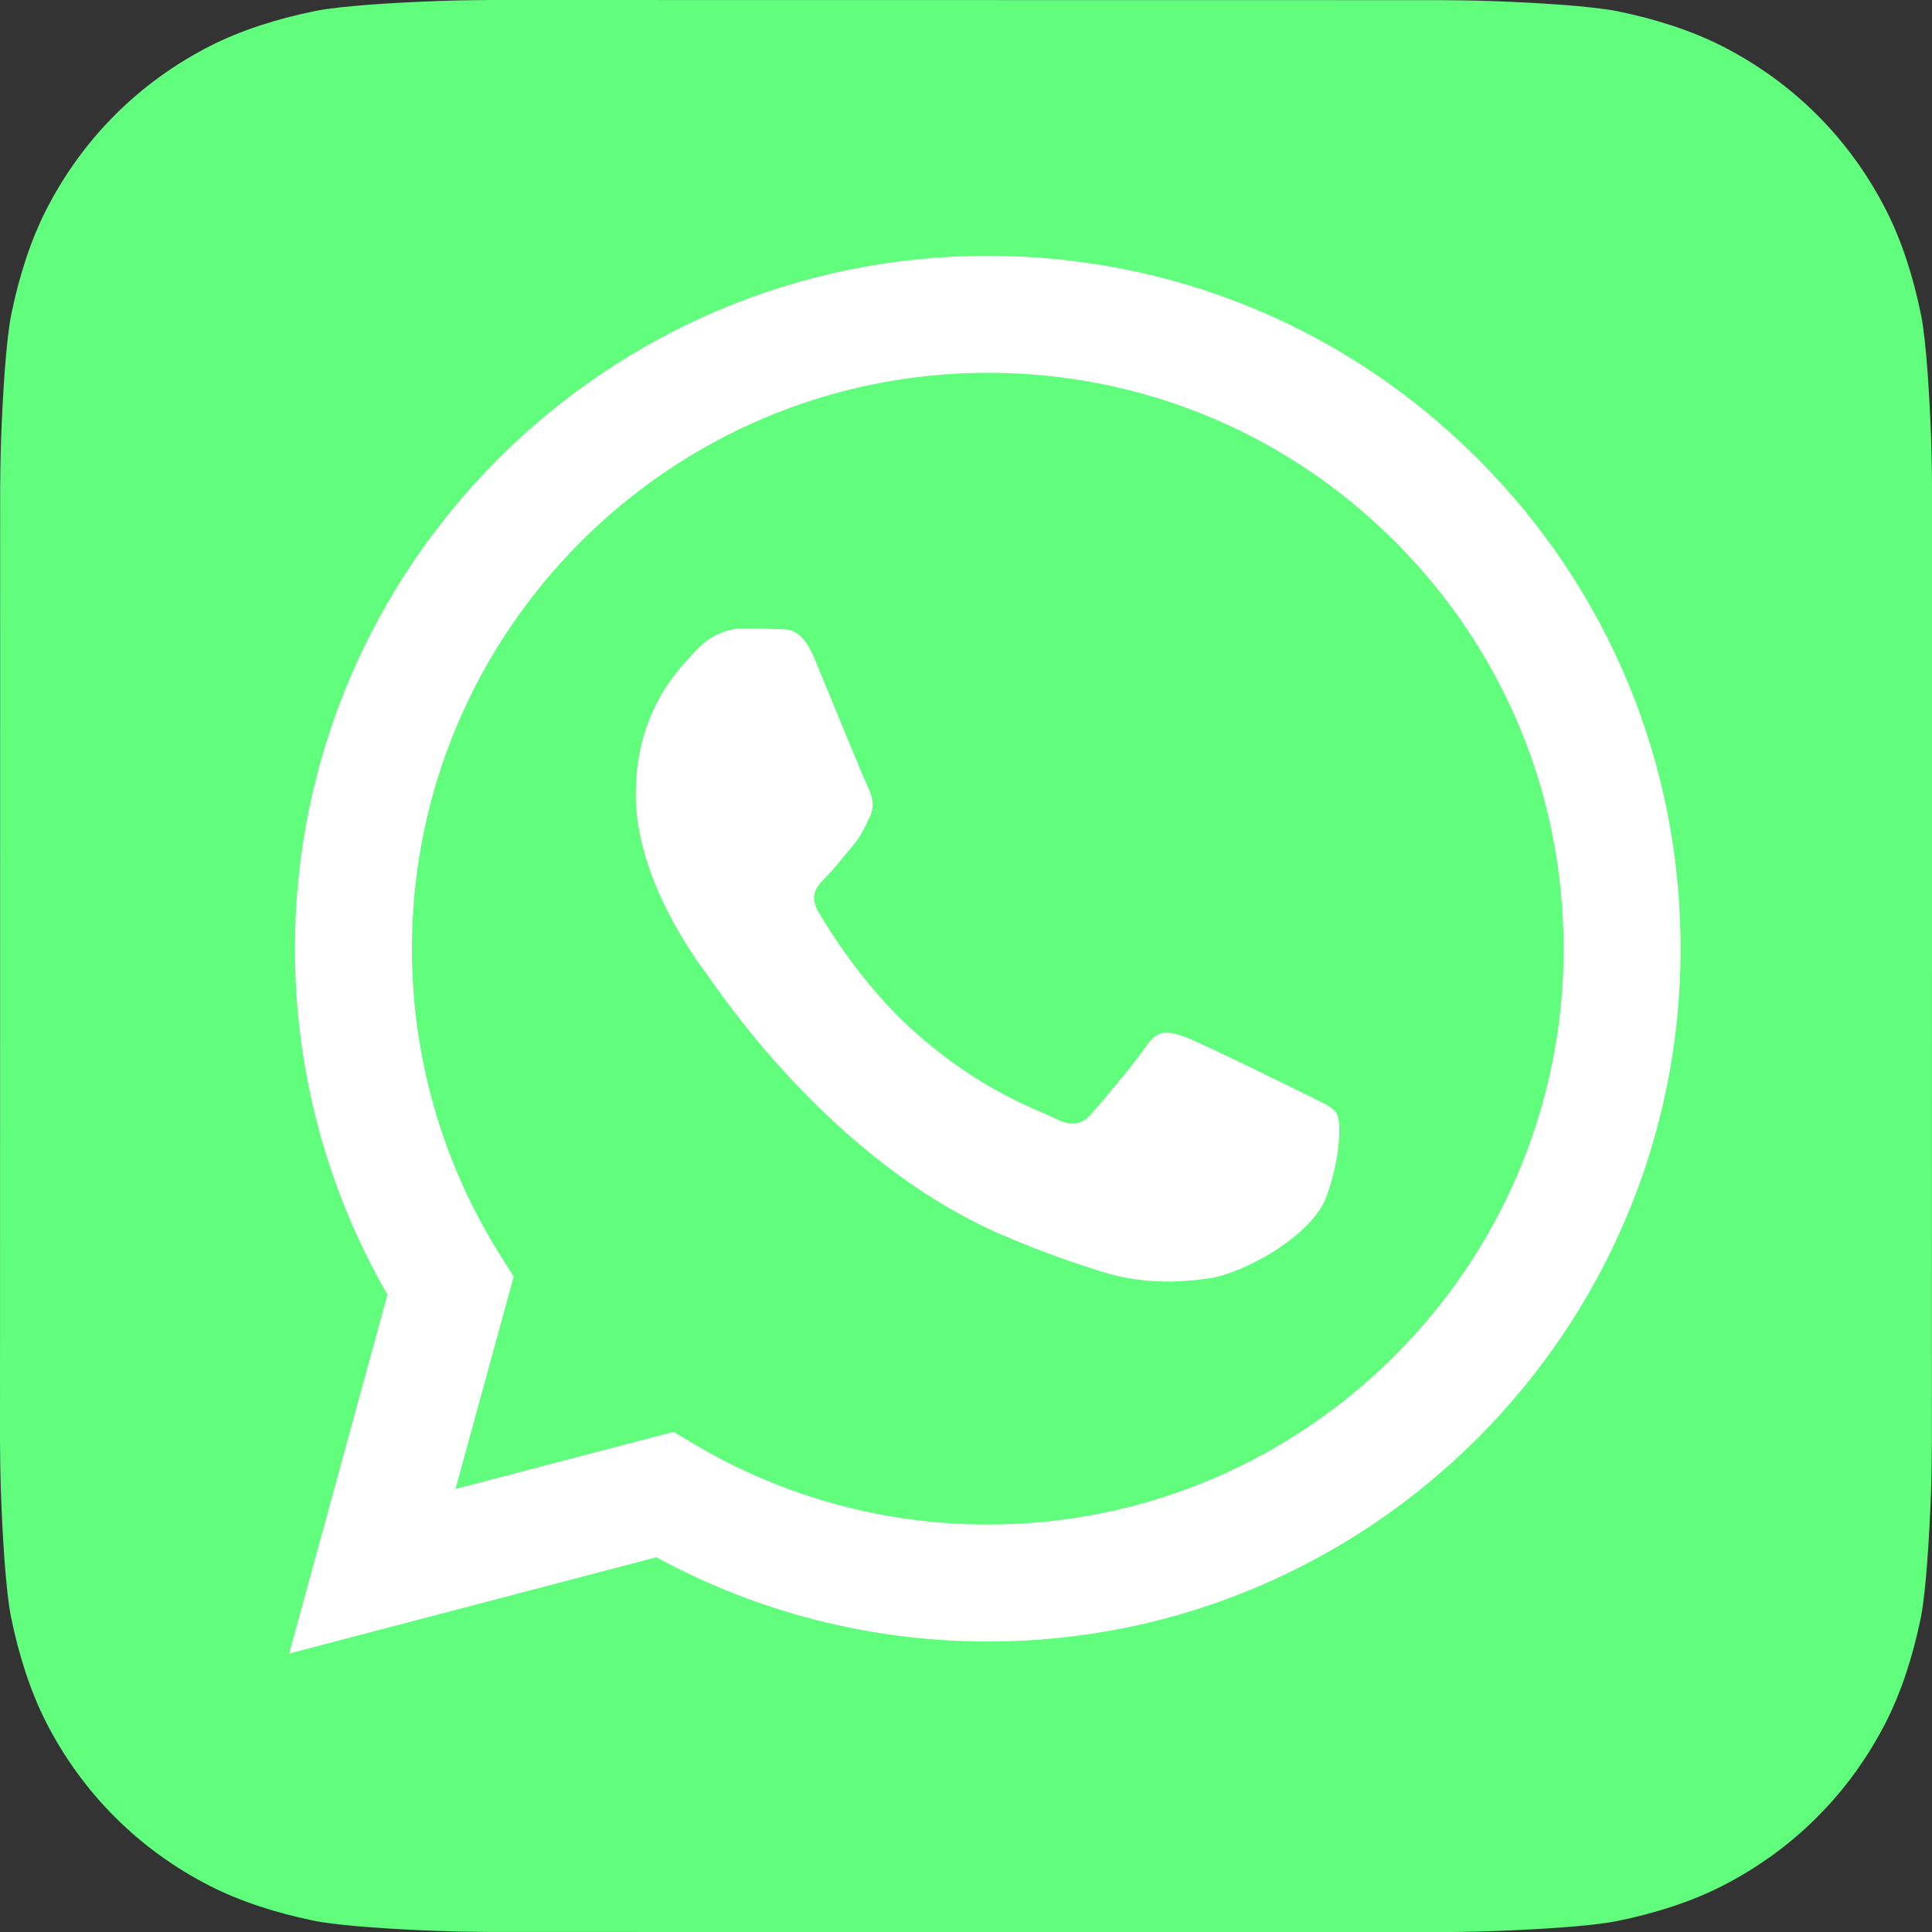
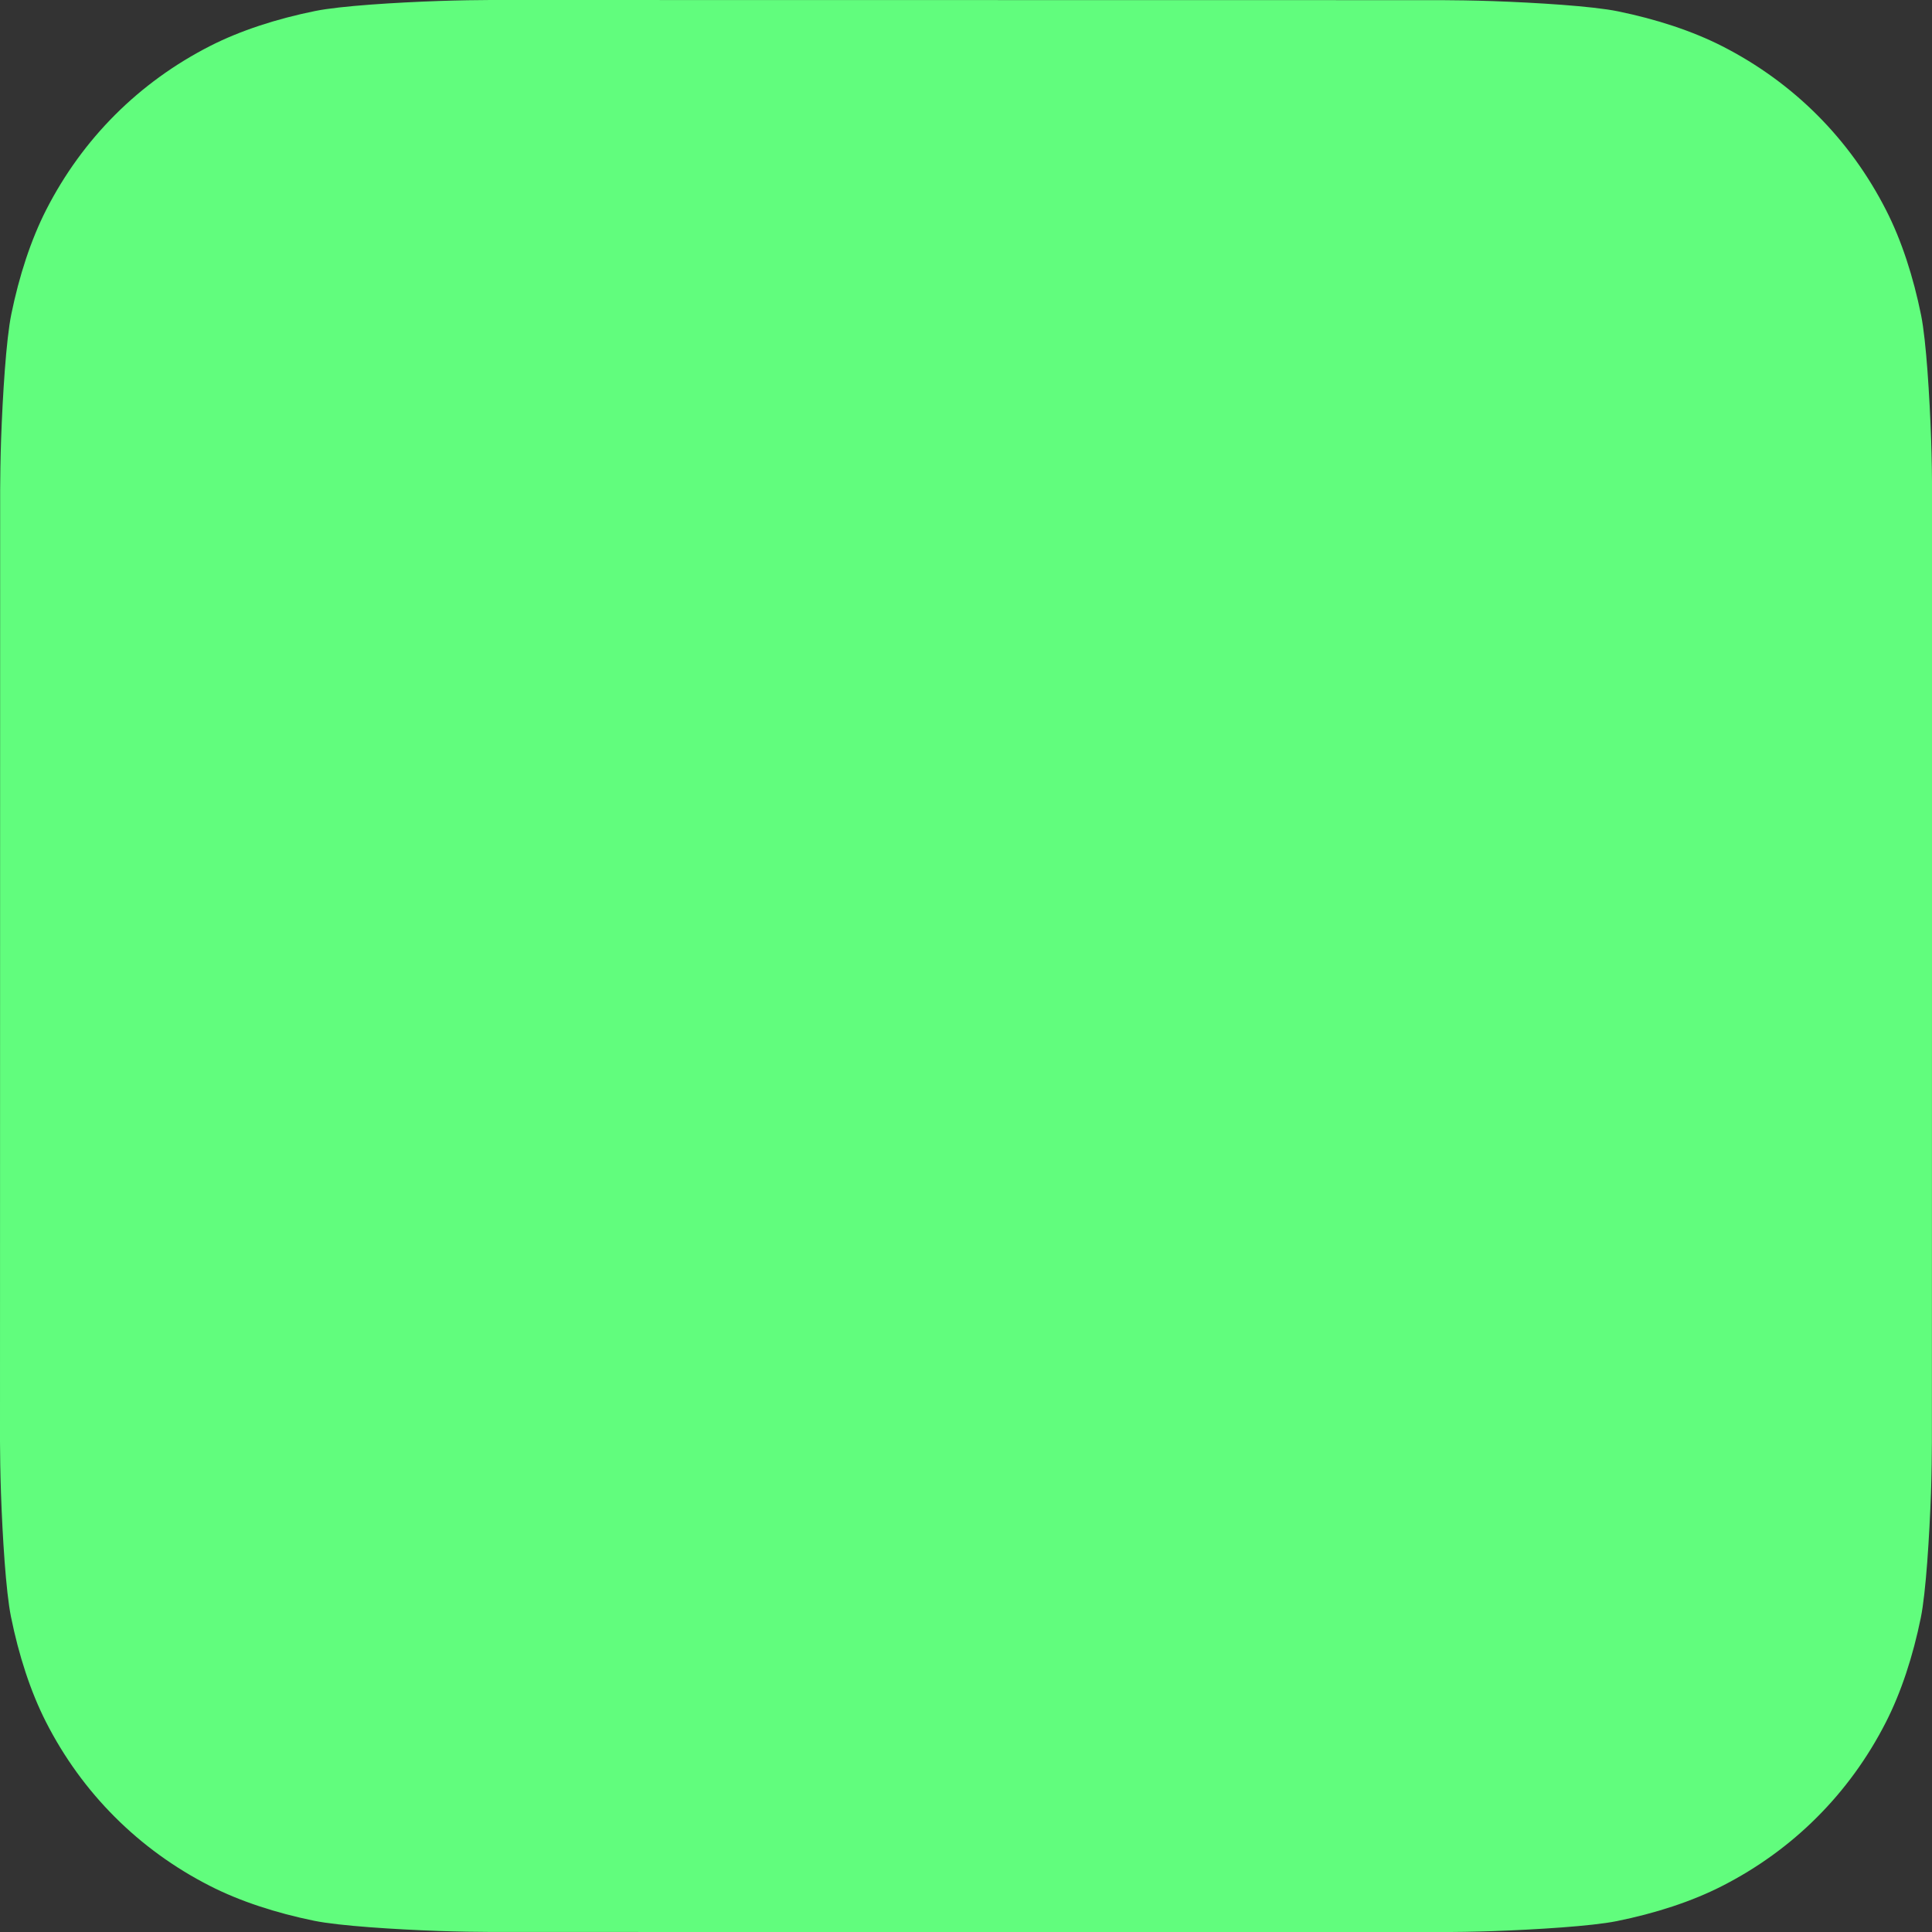
<svg xmlns="http://www.w3.org/2000/svg" width="40" height="40" viewBox="0 0 40 40" fill="none">
  <rect x="0" y="0" width="40" height="40" fill="#333333" stroke="none" />
  <g clip-path="url(#clip0_34_6)">
    <path d="M39.998 29.851C39.998 30.07 39.992 30.545 39.979 30.912C39.946 31.809 39.875 32.968 39.768 33.495C39.606 34.289 39.362 35.037 39.043 35.661C38.667 36.398 38.186 37.058 37.615 37.628C37.046 38.197 36.386 38.675 35.65 39.05C35.023 39.37 34.27 39.614 33.472 39.775C32.95 39.88 31.8 39.95 30.908 39.982C30.541 39.995 30.066 40.002 29.847 40.002L10.151 39.999C9.932 39.999 9.457 39.992 9.09 39.979C8.192 39.947 7.034 39.875 6.506 39.768C5.713 39.606 4.964 39.362 4.341 39.043C3.604 38.667 2.944 38.186 2.374 37.615C1.805 37.046 1.326 36.386 0.951 35.65C0.632 35.023 0.388 34.27 0.227 33.472C0.121 32.95 0.051 31.8 0.02 30.908C0.007 30.541 0 30.066 0 29.848L0.003 10.151C0.003 9.932 0.01 9.457 0.023 9.09C0.055 8.192 0.126 7.034 0.234 6.506C0.396 5.713 0.64 4.964 0.958 4.341C1.335 3.604 1.815 2.944 2.386 2.374C2.956 1.805 3.616 1.326 4.352 0.951C4.978 0.632 5.732 0.388 6.529 0.227C7.052 0.121 8.202 0.051 9.094 0.02C9.461 0.007 9.936 0 10.154 0L29.851 0.003C30.07 0.003 30.544 0.01 30.911 0.023C31.809 0.055 32.968 0.126 33.495 0.234C34.289 0.396 35.037 0.64 35.66 0.958C36.398 1.335 37.058 1.815 37.628 2.386C38.197 2.956 38.675 3.616 39.05 4.352C39.37 4.978 39.614 5.732 39.775 6.529C39.88 7.052 39.95 8.202 39.982 9.094C39.995 9.461 40.002 9.936 40.002 10.154L39.998 29.851Z" fill="#61FD7D" />
  </g>
-   <path d="M30.598 9.502C27.89 6.791 24.288 5.298 20.451 5.296C12.544 5.296 6.11 11.729 6.106 19.635C6.105 22.162 6.766 24.629 8.021 26.804L5.986 34.235L13.59 32.241C15.685 33.383 18.044 33.985 20.445 33.986H20.451C28.357 33.986 34.792 27.553 34.795 19.646C34.797 15.815 33.306 12.212 30.598 9.502ZM20.451 31.564H20.446C18.307 31.564 16.208 30.989 14.378 29.903L13.943 29.645L9.43 30.828L10.635 26.43L10.351 25.979C9.158 24.081 8.527 21.888 8.528 19.636C8.531 13.065 13.879 7.718 20.456 7.718C23.64 7.719 26.633 8.961 28.884 11.214C31.135 13.466 32.374 16.461 32.373 19.646C32.371 26.218 27.022 31.564 20.451 31.564ZM26.991 22.638C26.632 22.459 24.87 21.592 24.541 21.472C24.213 21.353 23.974 21.293 23.735 21.652C23.496 22.01 22.809 22.817 22.6 23.056C22.391 23.296 22.182 23.326 21.824 23.146C21.465 22.967 20.31 22.588 18.941 21.368C17.876 20.418 17.157 19.244 16.948 18.886C16.738 18.527 16.925 18.333 17.105 18.154C17.266 17.994 17.463 17.736 17.642 17.527C17.822 17.317 17.881 17.168 18.001 16.929C18.12 16.69 18.06 16.48 17.971 16.301C17.881 16.122 17.164 14.358 16.866 13.641C16.575 12.942 16.279 13.037 16.059 13.026C15.85 13.015 15.611 13.013 15.372 13.013C15.133 13.013 14.745 13.103 14.417 13.461C14.088 13.82 13.162 14.687 13.162 16.451C13.162 18.214 14.447 19.918 14.626 20.157C14.805 20.396 17.153 24.015 20.748 25.567C21.604 25.936 22.271 26.157 22.792 26.322C23.65 26.595 24.432 26.556 25.049 26.464C25.738 26.361 27.17 25.597 27.468 24.76C27.767 23.923 27.767 23.206 27.677 23.056C27.588 22.907 27.349 22.817 26.991 22.638Z" fill="white" />
  <defs>
    <clipPath id="clip0_34_6">
      <rect width="40" height="40" fill="white" />
    </clipPath>
  </defs>
</svg>